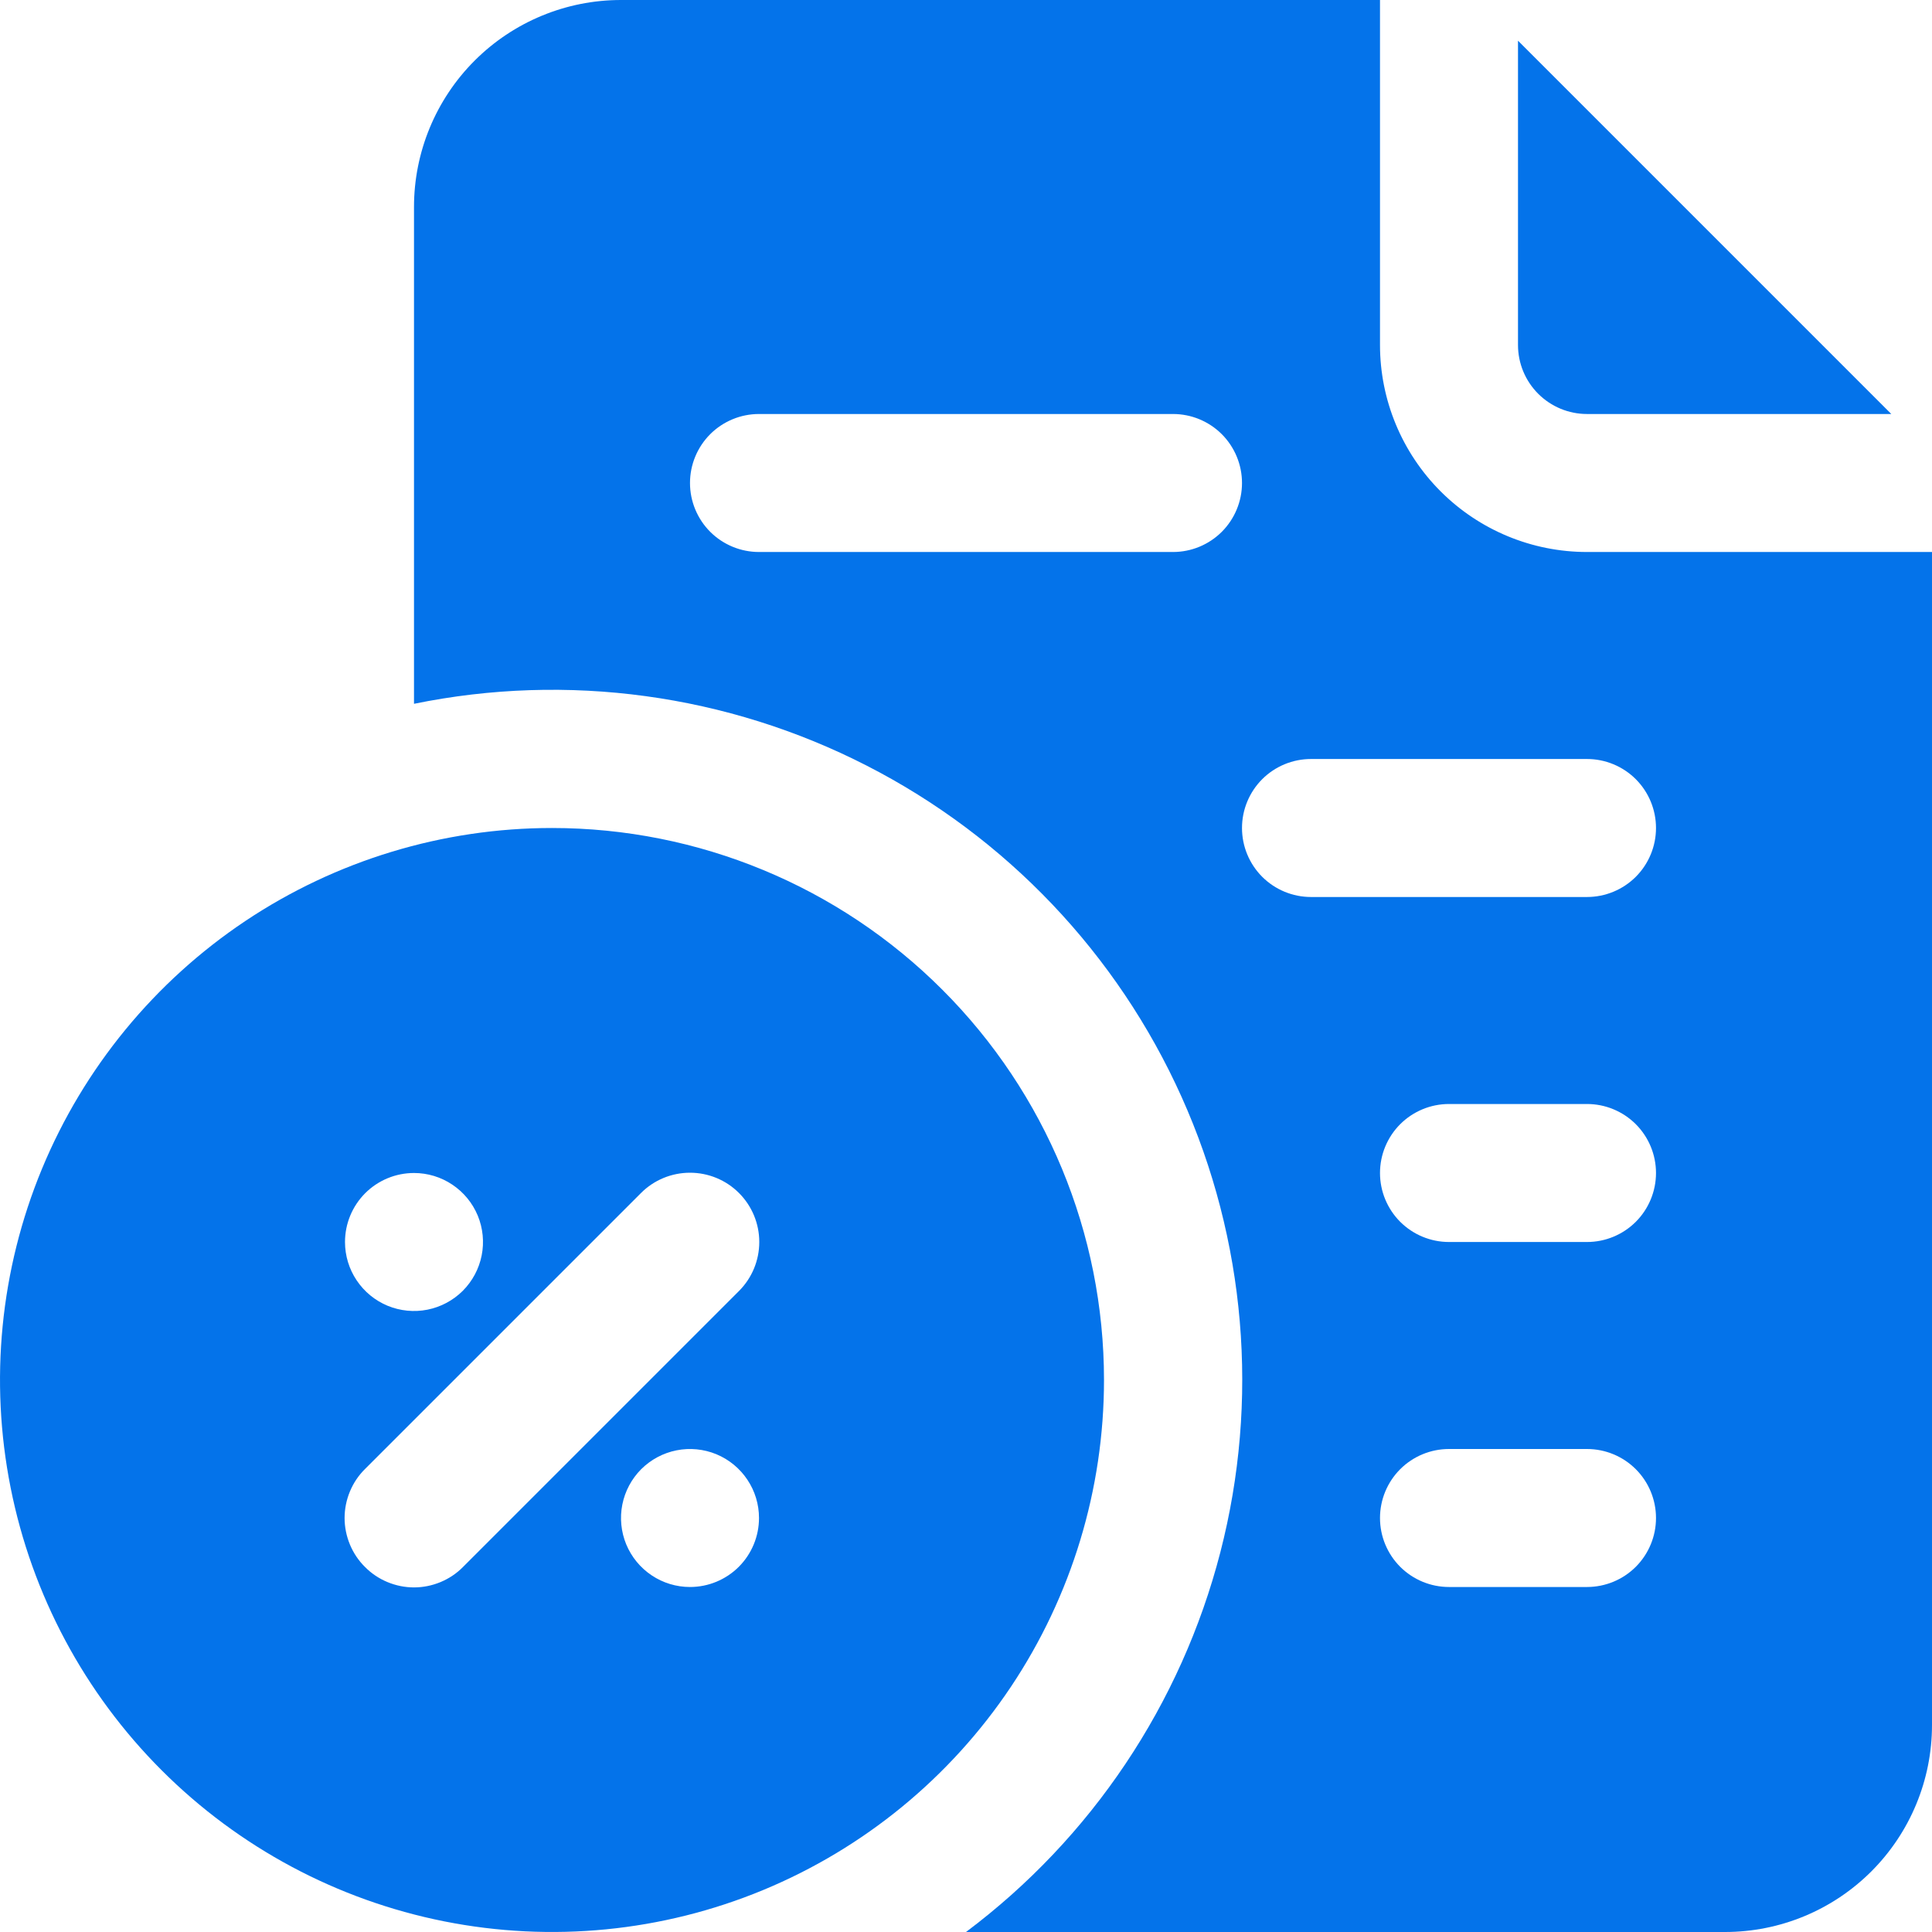
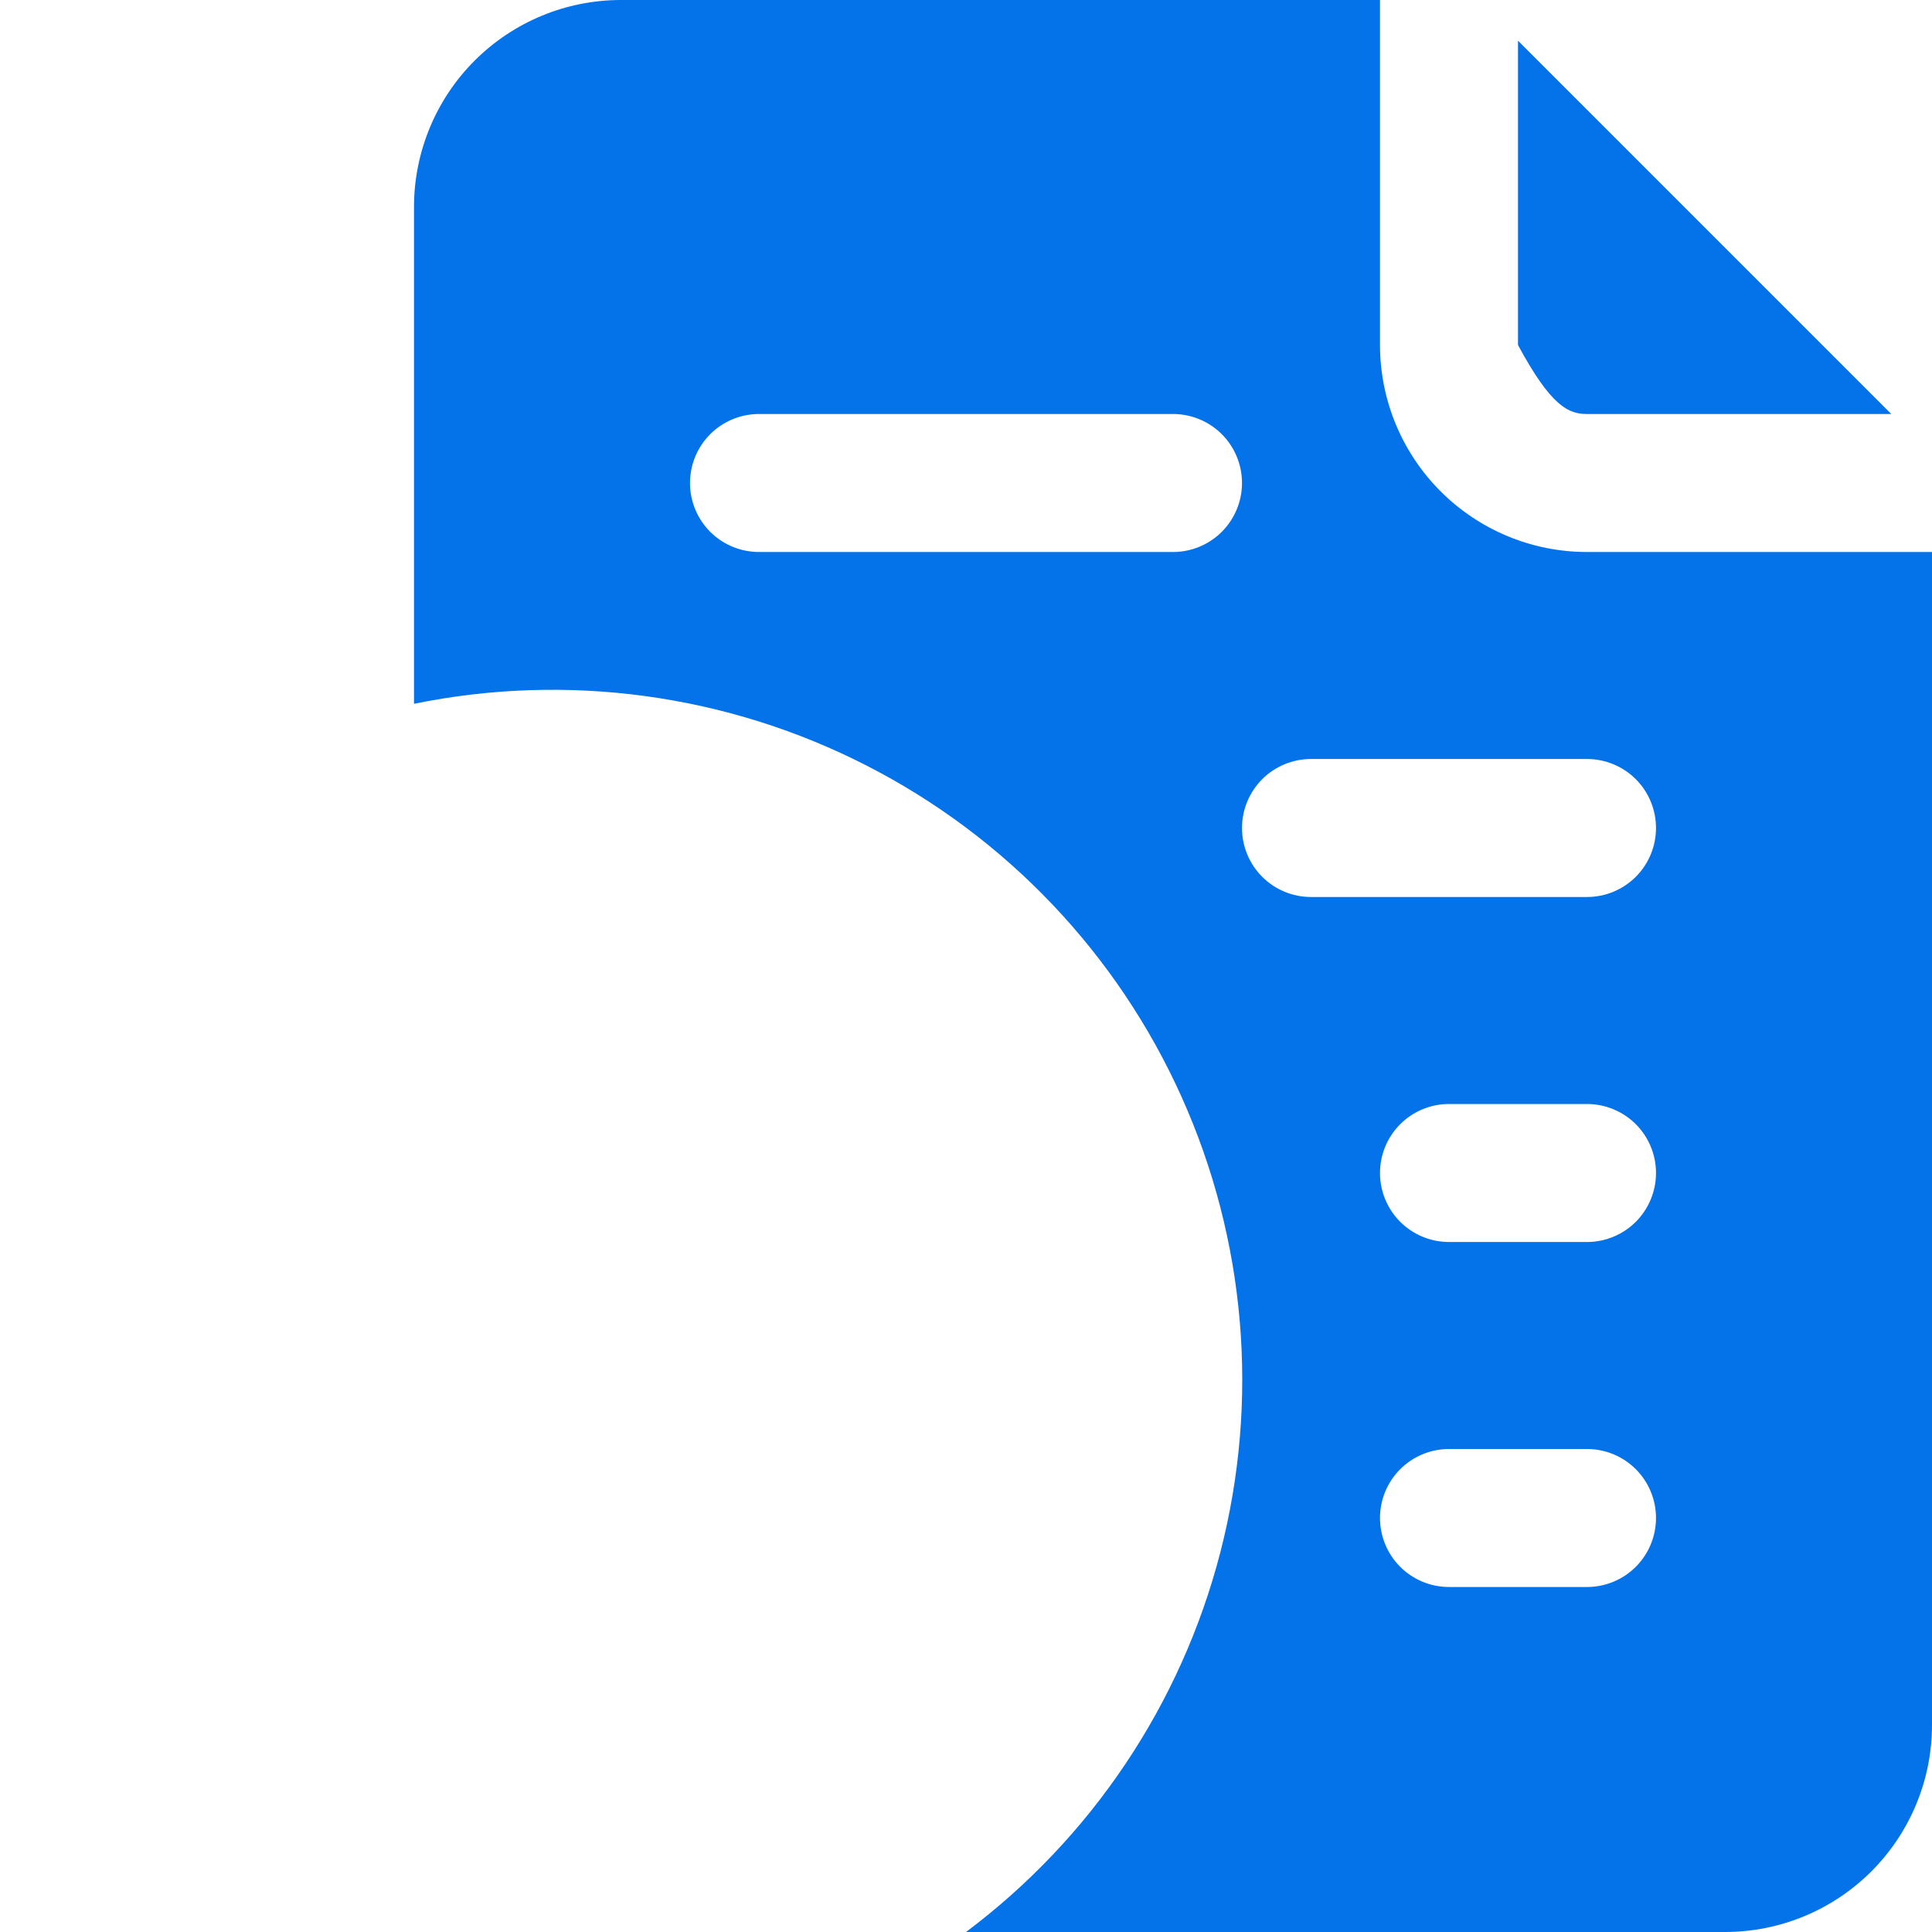
<svg xmlns="http://www.w3.org/2000/svg" width="42" height="42" viewBox="0 0 42 42" fill="none">
-   <path d="M34.5 9H41.115L33 0.885V7.5C33 7.898 33.158 8.279 33.439 8.56C33.721 8.842 34.102 9 34.5 9Z" fill="#0473EA" />
+   <path d="M34.5 9H41.115L33 0.885V7.5C33.721 8.842 34.102 9 34.5 9Z" fill="#0473EA" />
  <path d="M34.5 12C33.306 12 32.162 11.526 31.318 10.682C30.474 9.838 30 8.693 30 7.5V0H13.5C12.306 0 11.162 0.474 10.318 1.318C9.474 2.162 9 3.307 9 4.5V15.3C12.339 14.617 15.81 15.091 18.843 16.645C21.877 18.198 24.29 20.738 25.687 23.847C27.084 26.955 27.381 30.446 26.529 33.746C25.677 37.045 23.727 39.957 21 42H37.5C38.694 42 39.838 41.526 40.682 40.682C41.526 39.838 42 38.694 42 37.5V12H34.5ZM25.5 12H16.5C16.102 12 15.721 11.842 15.439 11.561C15.158 11.279 15 10.898 15 10.5C15 10.102 15.158 9.721 15.439 9.439C15.721 9.158 16.102 9 16.5 9H25.5C25.898 9 26.279 9.158 26.561 9.439C26.842 9.721 27 10.102 27 10.5C27 10.898 26.842 11.279 26.561 11.561C26.279 11.842 25.898 12 25.5 12ZM34.5 34.5H31.5C31.102 34.5 30.721 34.342 30.439 34.061C30.158 33.779 30 33.398 30 33C30 32.602 30.158 32.221 30.439 31.939C30.721 31.658 31.102 31.5 31.5 31.5H34.5C34.898 31.5 35.279 31.658 35.561 31.939C35.842 32.221 36 32.602 36 33C36 33.398 35.842 33.779 35.561 34.061C35.279 34.342 34.898 34.5 34.5 34.5ZM34.5 27H31.5C31.102 27 30.721 26.842 30.439 26.561C30.158 26.279 30 25.898 30 25.5C30 25.102 30.158 24.721 30.439 24.439C30.721 24.158 31.102 24 31.5 24H34.5C34.898 24 35.279 24.158 35.561 24.439C35.842 24.721 36 25.102 36 25.5C36 25.898 35.842 26.279 35.561 26.561C35.279 26.842 34.898 27 34.5 27ZM34.5 19.5H28.5C28.102 19.5 27.721 19.342 27.439 19.061C27.158 18.779 27 18.398 27 18C27 17.602 27.158 17.221 27.439 16.939C27.721 16.658 28.102 16.5 28.5 16.5H34.5C34.898 16.5 35.279 16.658 35.561 16.939C35.842 17.221 36 17.602 36 18C36 18.398 35.842 18.779 35.561 19.061C35.279 19.342 34.898 19.5 34.5 19.5Z" fill="#0473EA" />
-   <path d="M12 18C9.627 18 7.307 18.704 5.333 20.022C3.36 21.341 1.822 23.215 0.913 25.408C0.005 27.601 -0.232 30.013 0.231 32.341C0.694 34.669 1.836 36.807 3.515 38.485C5.193 40.163 7.331 41.306 9.659 41.769C11.987 42.232 14.399 41.995 16.592 41.087C18.785 40.178 20.659 38.64 21.978 36.667C23.296 34.694 24 32.373 24 30C24 26.817 22.736 23.765 20.485 21.515C18.235 19.264 15.183 18 12 18ZM9 25.5C9.297 25.5 9.587 25.588 9.833 25.753C10.08 25.918 10.272 26.152 10.386 26.426C10.499 26.7 10.529 27.002 10.471 27.293C10.413 27.584 10.27 27.851 10.061 28.061C9.851 28.27 9.584 28.413 9.293 28.471C9.002 28.529 8.7 28.499 8.426 28.386C8.152 28.272 7.918 28.08 7.753 27.833C7.588 27.587 7.5 27.297 7.5 27C7.5 26.602 7.658 26.221 7.939 25.939C8.221 25.658 8.602 25.5 9 25.5ZM15 34.5C14.703 34.5 14.413 34.412 14.167 34.247C13.92 34.082 13.728 33.848 13.614 33.574C13.501 33.3 13.471 32.998 13.529 32.707C13.587 32.416 13.73 32.149 13.939 31.939C14.149 31.73 14.416 31.587 14.707 31.529C14.998 31.471 15.3 31.501 15.574 31.614C15.848 31.728 16.082 31.92 16.247 32.167C16.412 32.413 16.5 32.703 16.5 33C16.5 33.398 16.342 33.779 16.061 34.061C15.779 34.342 15.398 34.5 15 34.5ZM16.065 28.065L10.065 34.065C9.926 34.206 9.76 34.317 9.577 34.393C9.394 34.469 9.198 34.509 9 34.509C8.802 34.509 8.606 34.469 8.423 34.393C8.24 34.317 8.074 34.206 7.935 34.065C7.794 33.926 7.683 33.76 7.607 33.577C7.531 33.394 7.491 33.198 7.491 33C7.491 32.802 7.531 32.606 7.607 32.423C7.683 32.24 7.794 32.074 7.935 31.935L13.935 25.935C14.217 25.652 14.601 25.494 15 25.494C15.399 25.494 15.783 25.652 16.065 25.935C16.348 26.218 16.506 26.601 16.506 27C16.506 27.399 16.348 27.782 16.065 28.065Z" fill="#0473EA" />
</svg>